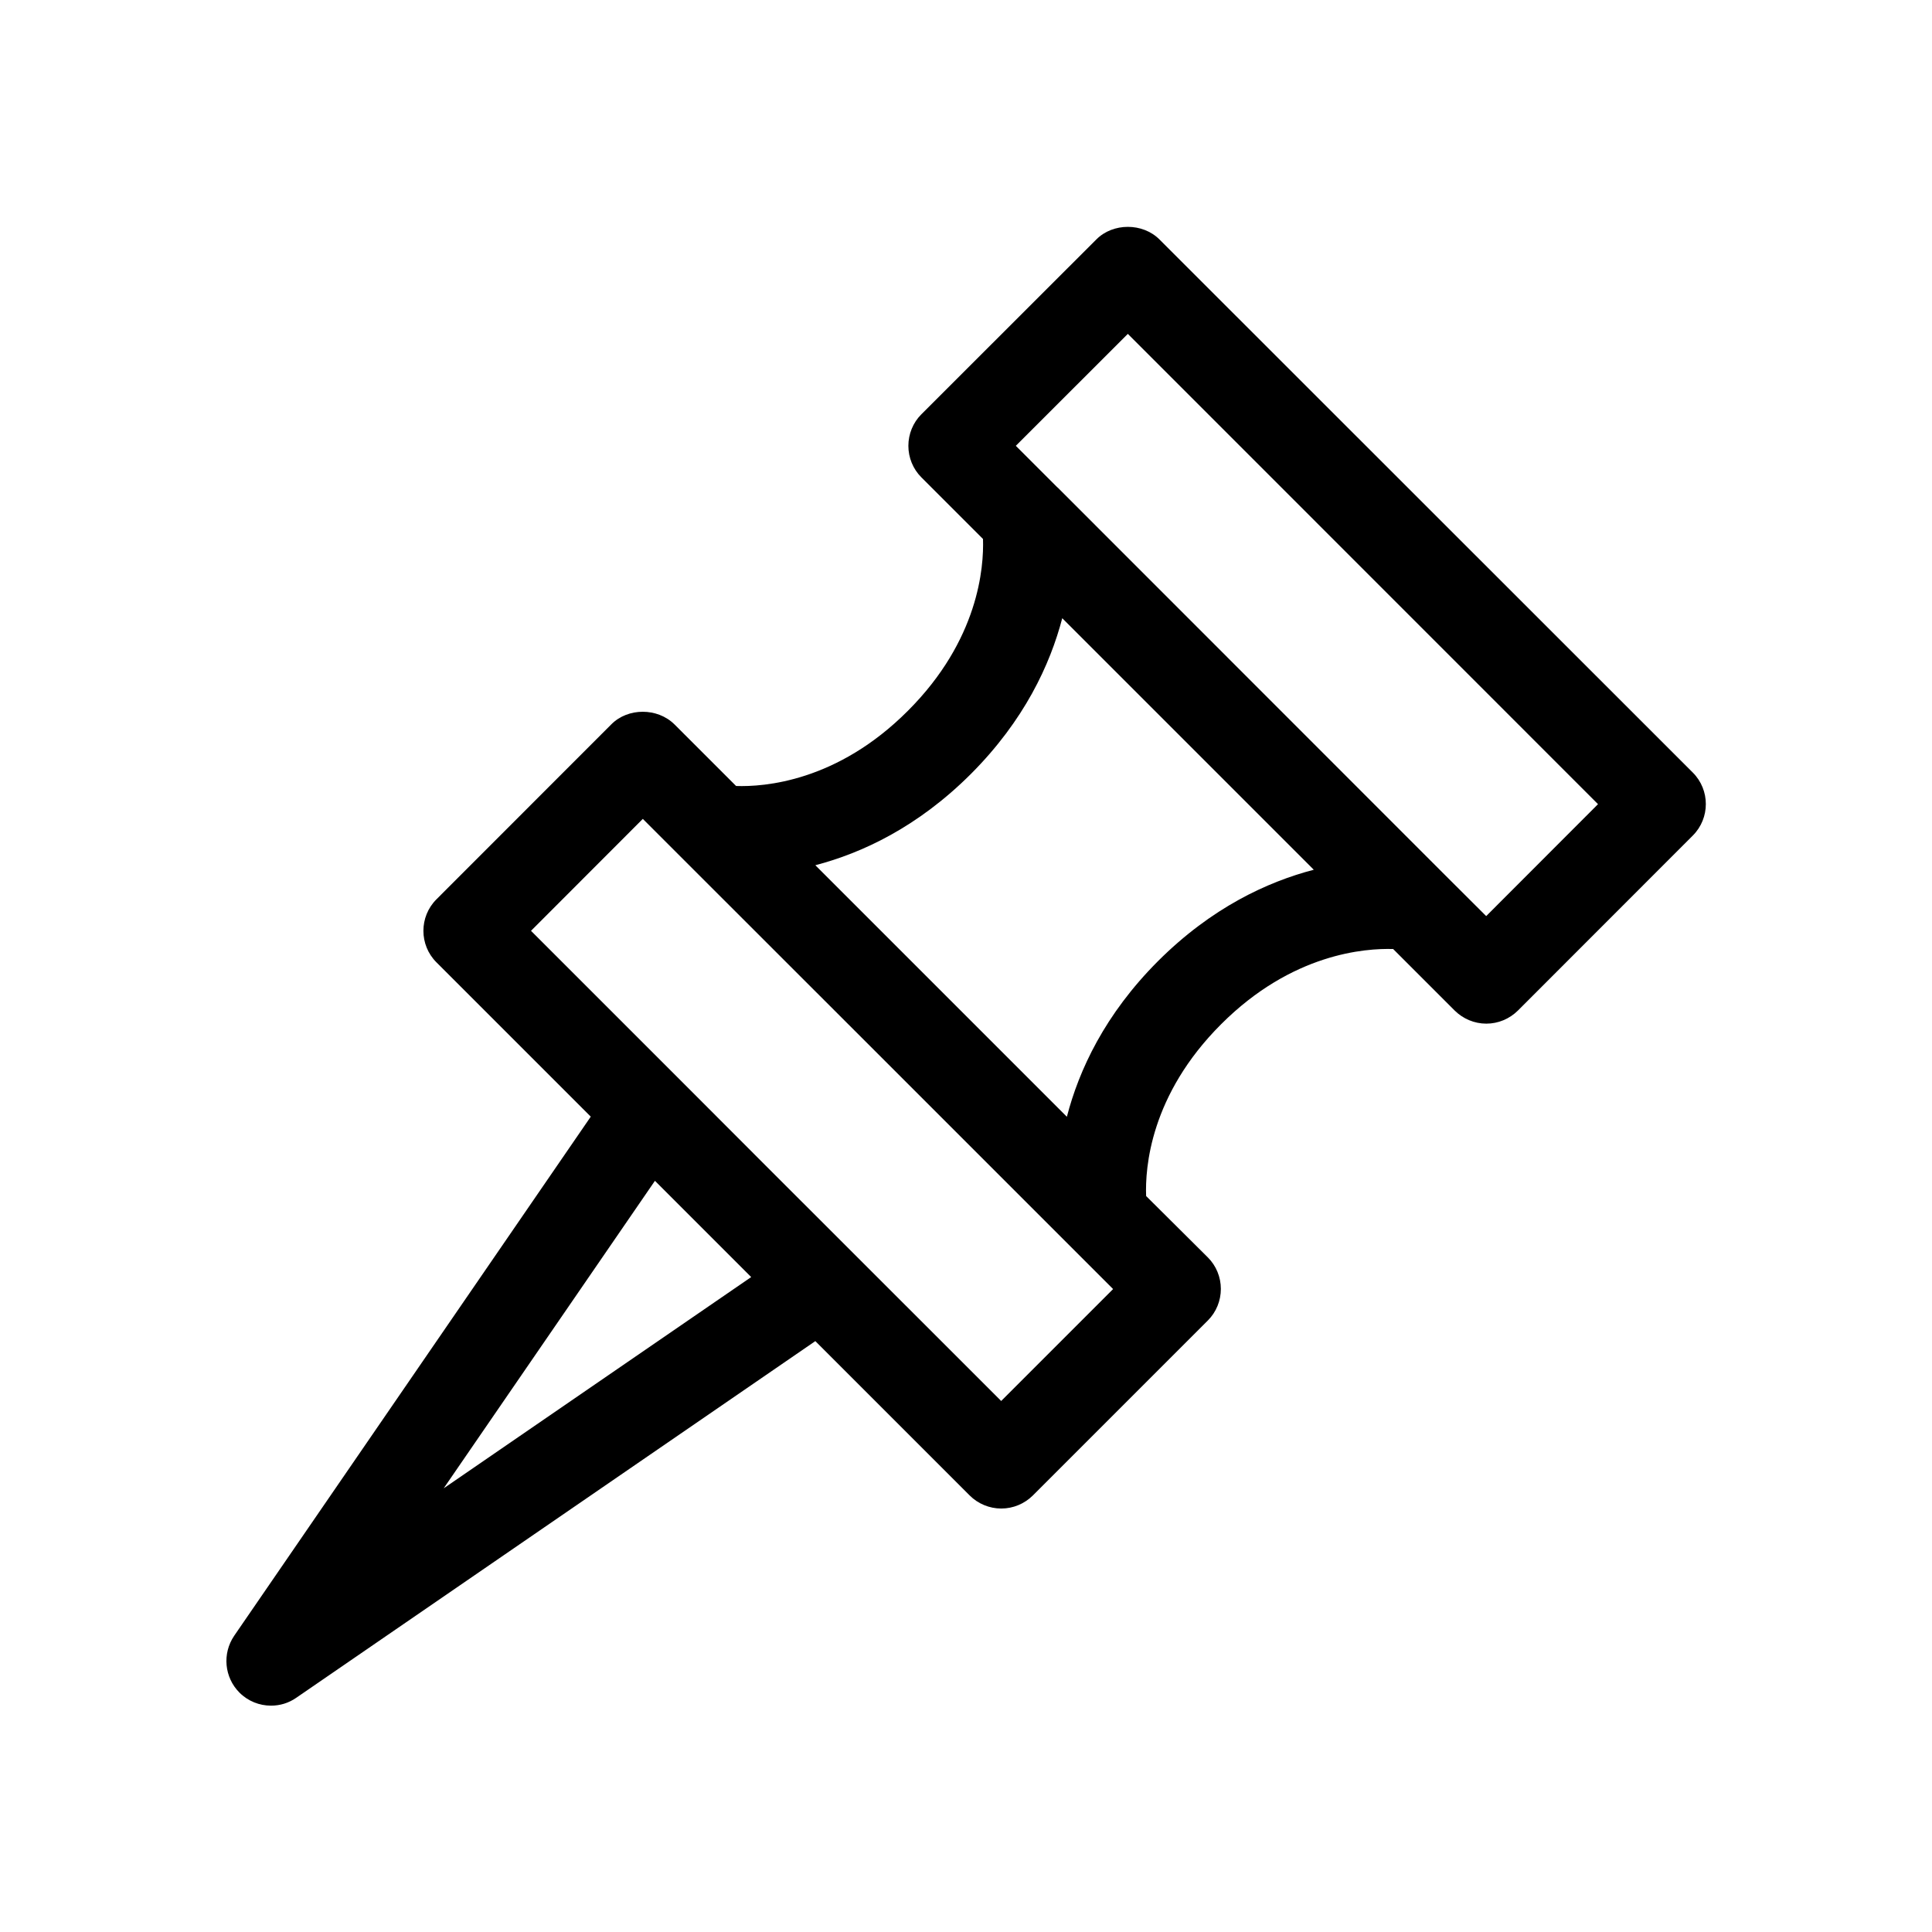
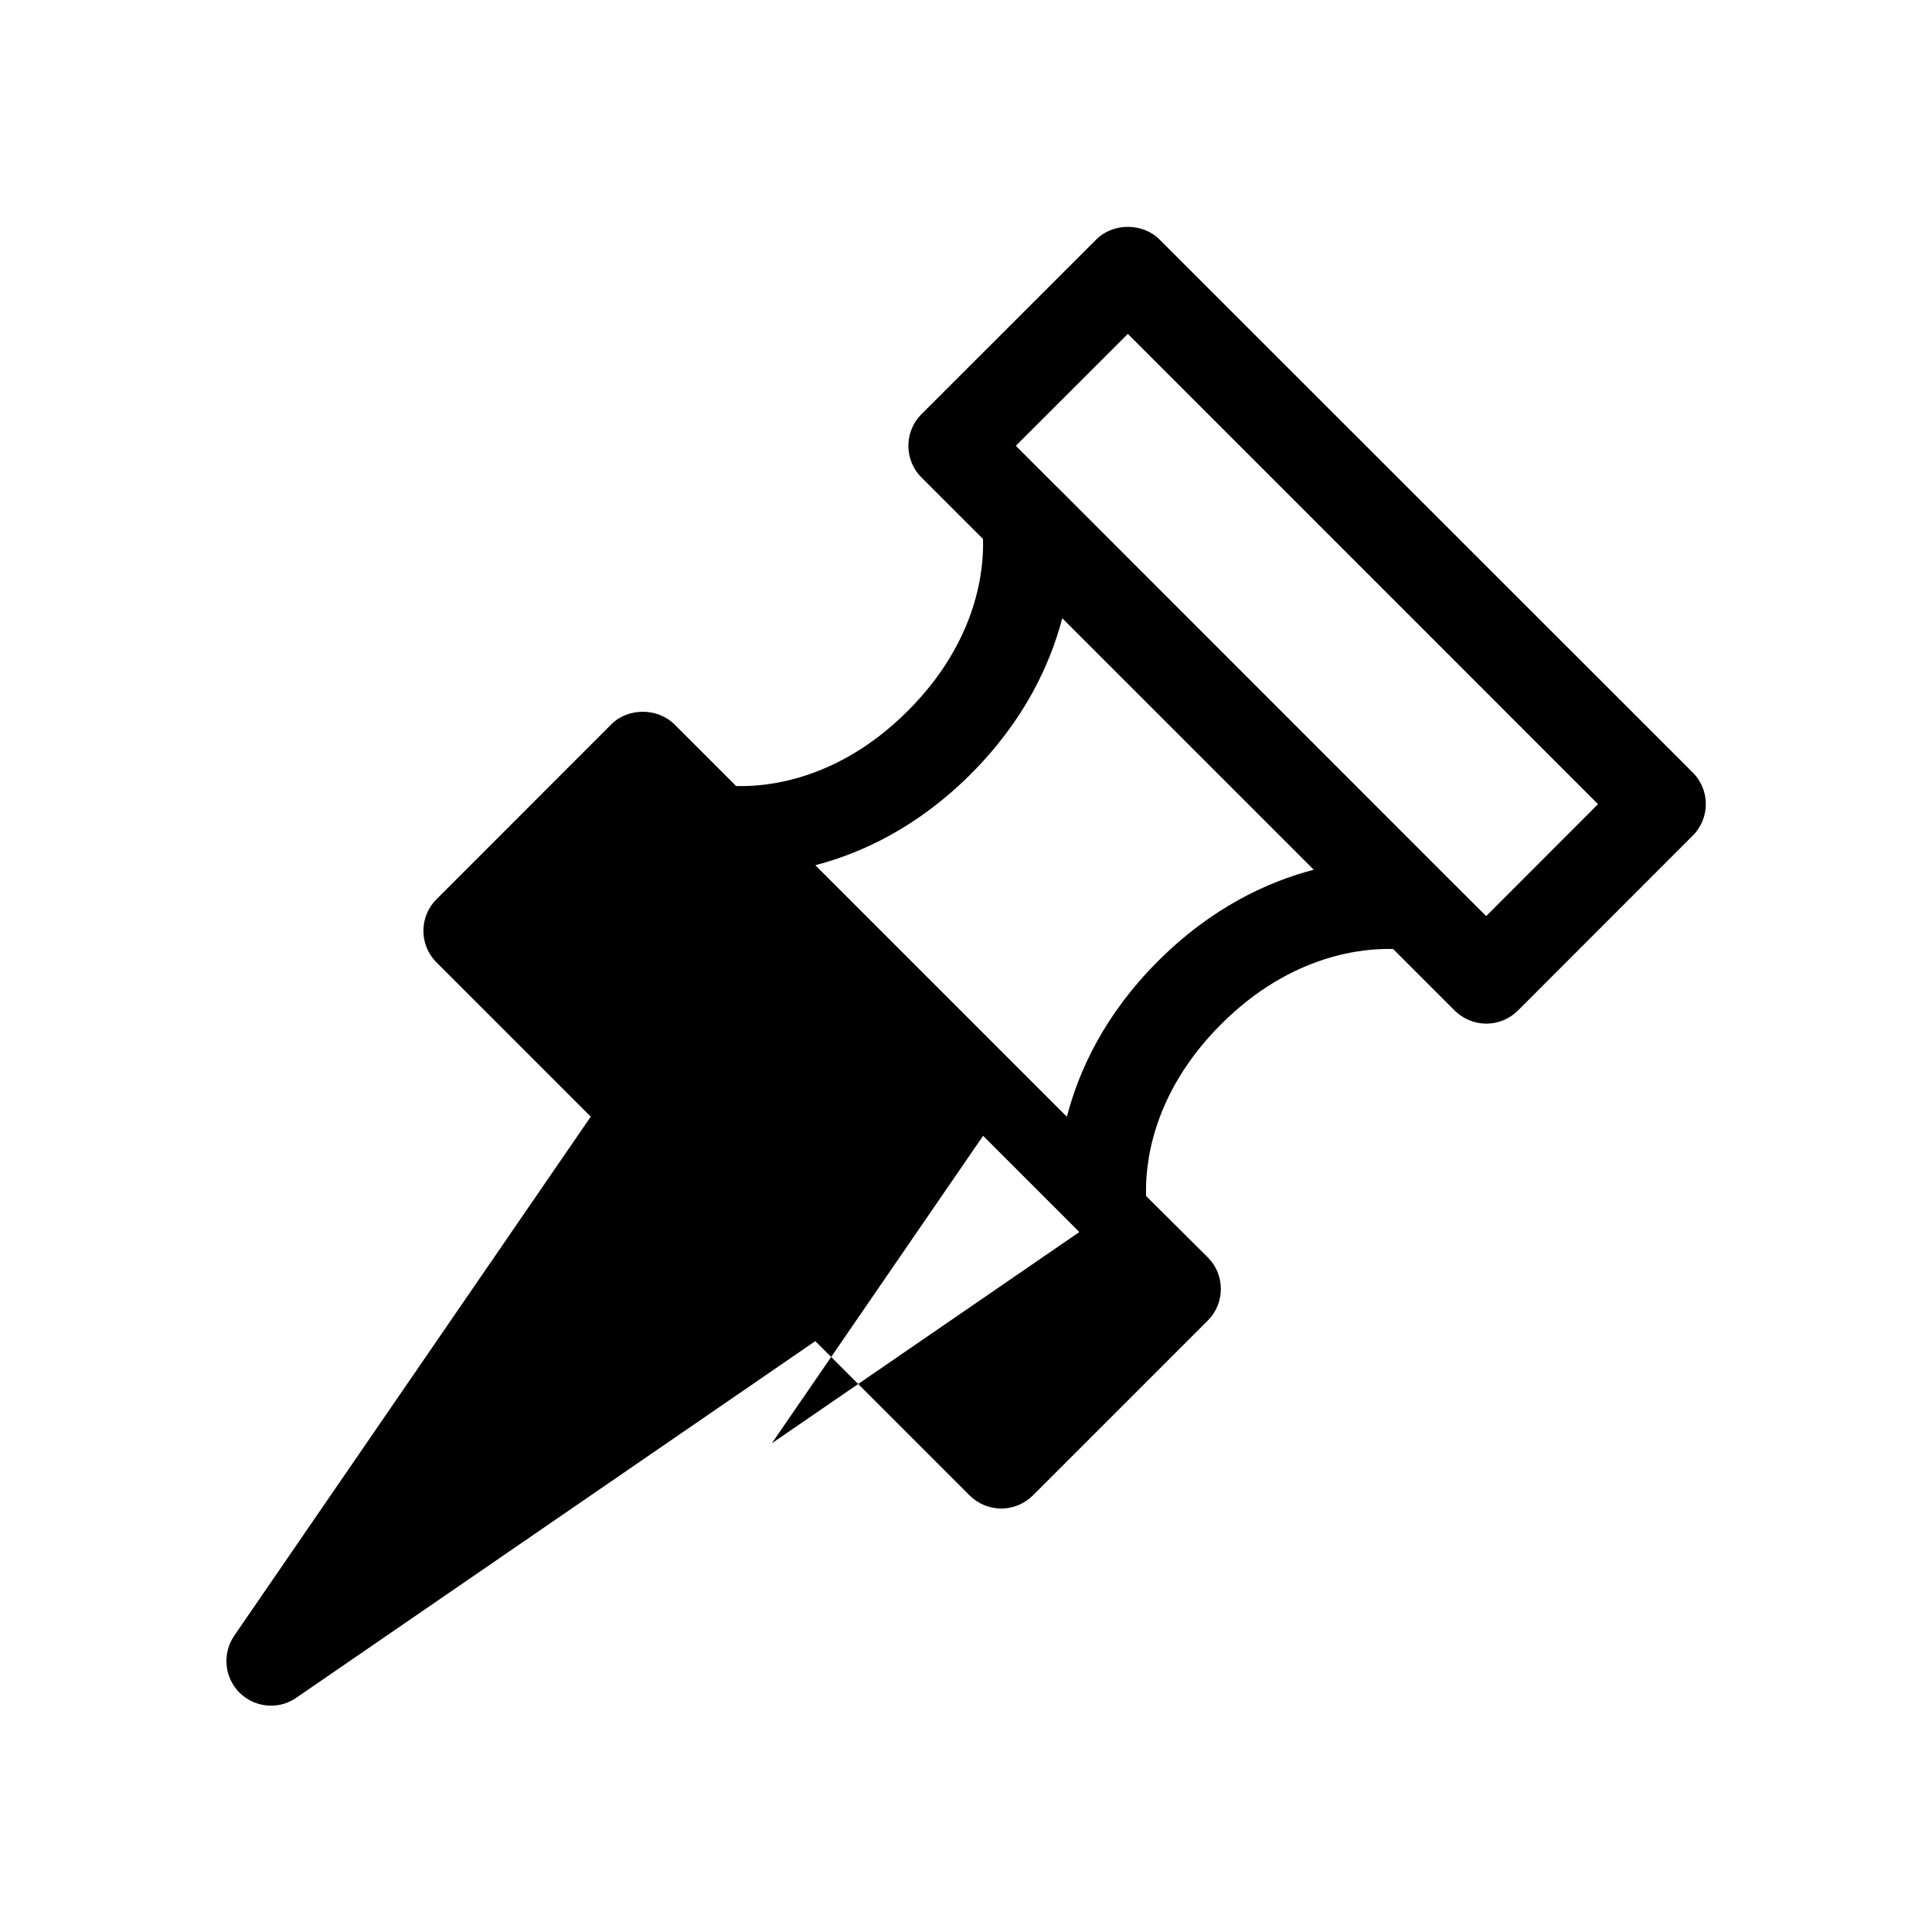
<svg xmlns="http://www.w3.org/2000/svg" fill="#000000" width="800px" height="800px" version="1.1" viewBox="144 144 512 512">
-   <path d="m207.45 592.55c2.297 2.297 5.32 3.465 8.375 3.465 2.332 0 4.629-0.66 6.676-2.078l137.57-94.527 40.902 40.902c2.203 2.203 5.227 3.465 8.375 3.465 3.148 0 6.141-1.258 8.375-3.465l46.383-46.383c2.203-2.203 3.434-5.227 3.434-8.344 0-3.117-1.227-6.141-3.434-8.344l-16.371-16.277c-0.285-7.461 1.07-26.766 19.902-45.562 18.797-18.797 38.195-20.121 45.562-19.902l16.312 16.312c2.234 2.203 5.227 3.465 8.375 3.465 3.148 0 6.141-1.258 8.375-3.465l46.352-46.383c4.598-4.598 4.598-12.09 0-16.688l-141.35-141.29c-4.441-4.441-12.312-4.441-16.719 0l-46.383 46.352c-2.203 2.203-3.434 5.227-3.434 8.344 0 3.117 1.227 6.141 3.434 8.344l16.344 16.344c0.25 7.496-1.133 26.766-19.902 45.531-18.77 18.828-38.164 20.184-45.531 19.93l-16.344-16.34c-4.504-4.441-12.312-4.441-16.719 0l-46.352 46.379c-4.598 4.598-4.598 12.09 0 16.688l40.902 40.902-94.496 137.57c-3.211 4.727-2.613 11.027 1.387 15.055zm235.44-360.07 124.6 124.63-29.633 29.664-11.051-11.02-102.52-102.56c-0.031-0.031-0.031 0-0.062-0.031l-11.02-11.02zm-41.566 116.6c14.137-14.168 20.973-28.969 24.184-41.25l66.66 66.66c-12.312 3.211-27.078 10.043-41.25 24.184-14.168 14.168-21 28.969-24.184 41.281l-33.344-33.348-33.316-33.312c12.281-3.211 27.082-10.047 41.25-24.215zm-86.969 11.934 11.051 11.051 51.262 51.234 62.316 62.316-29.66 29.66-62.316-62.285-22.766-22.797-39.52-39.516zm3.211 95.914 25.508 25.508-81.492 55.984z" />
+   <path d="m207.45 592.55c2.297 2.297 5.32 3.465 8.375 3.465 2.332 0 4.629-0.66 6.676-2.078l137.57-94.527 40.902 40.902c2.203 2.203 5.227 3.465 8.375 3.465 3.148 0 6.141-1.258 8.375-3.465l46.383-46.383c2.203-2.203 3.434-5.227 3.434-8.344 0-3.117-1.227-6.141-3.434-8.344l-16.371-16.277c-0.285-7.461 1.07-26.766 19.902-45.562 18.797-18.797 38.195-20.121 45.562-19.902l16.312 16.312c2.234 2.203 5.227 3.465 8.375 3.465 3.148 0 6.141-1.258 8.375-3.465l46.352-46.383c4.598-4.598 4.598-12.09 0-16.688l-141.35-141.29c-4.441-4.441-12.312-4.441-16.719 0l-46.383 46.352c-2.203 2.203-3.434 5.227-3.434 8.344 0 3.117 1.227 6.141 3.434 8.344l16.344 16.344c0.25 7.496-1.133 26.766-19.902 45.531-18.77 18.828-38.164 20.184-45.531 19.93l-16.344-16.34c-4.504-4.441-12.312-4.441-16.719 0l-46.352 46.379c-4.598 4.598-4.598 12.09 0 16.688l40.902 40.902-94.496 137.57c-3.211 4.727-2.613 11.027 1.387 15.055zm235.44-360.07 124.6 124.63-29.633 29.664-11.051-11.02-102.52-102.56c-0.031-0.031-0.031 0-0.062-0.031l-11.02-11.02zm-41.566 116.6c14.137-14.168 20.973-28.969 24.184-41.25l66.66 66.66c-12.312 3.211-27.078 10.043-41.25 24.184-14.168 14.168-21 28.969-24.184 41.281l-33.344-33.348-33.316-33.312c12.281-3.211 27.082-10.047 41.25-24.215zzm3.211 95.914 25.508 25.508-81.492 55.984z" />
</svg>